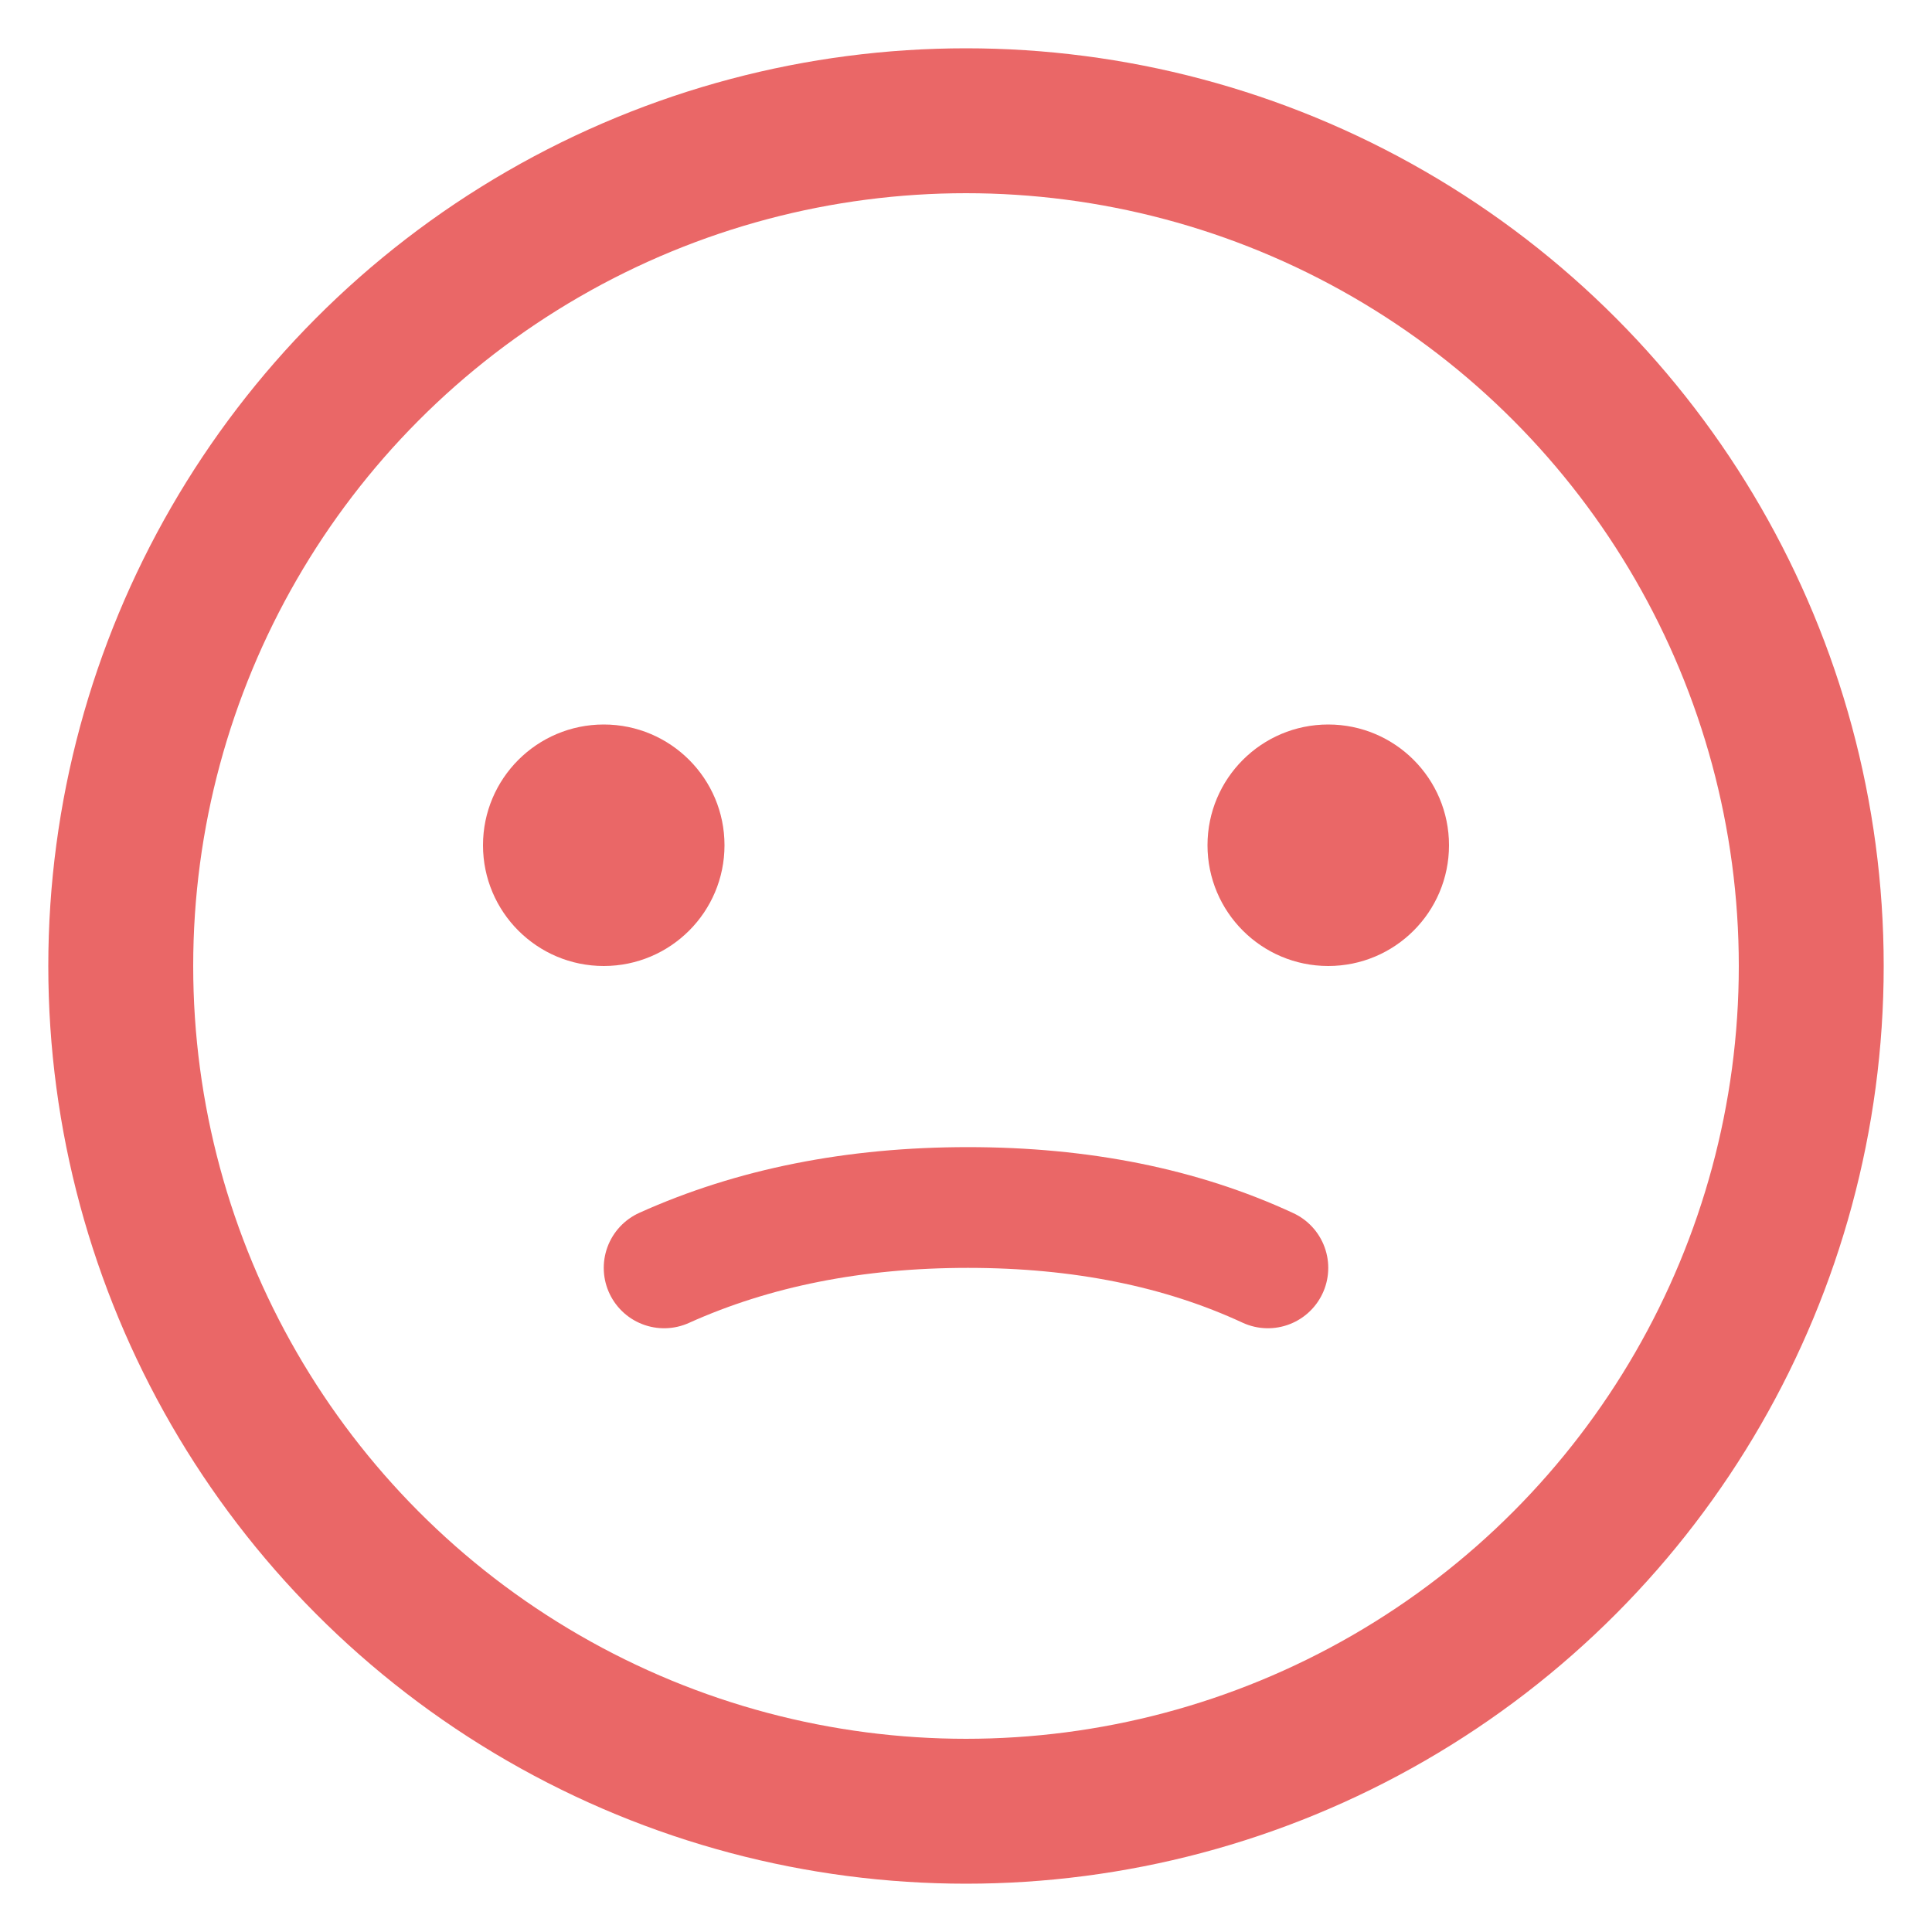
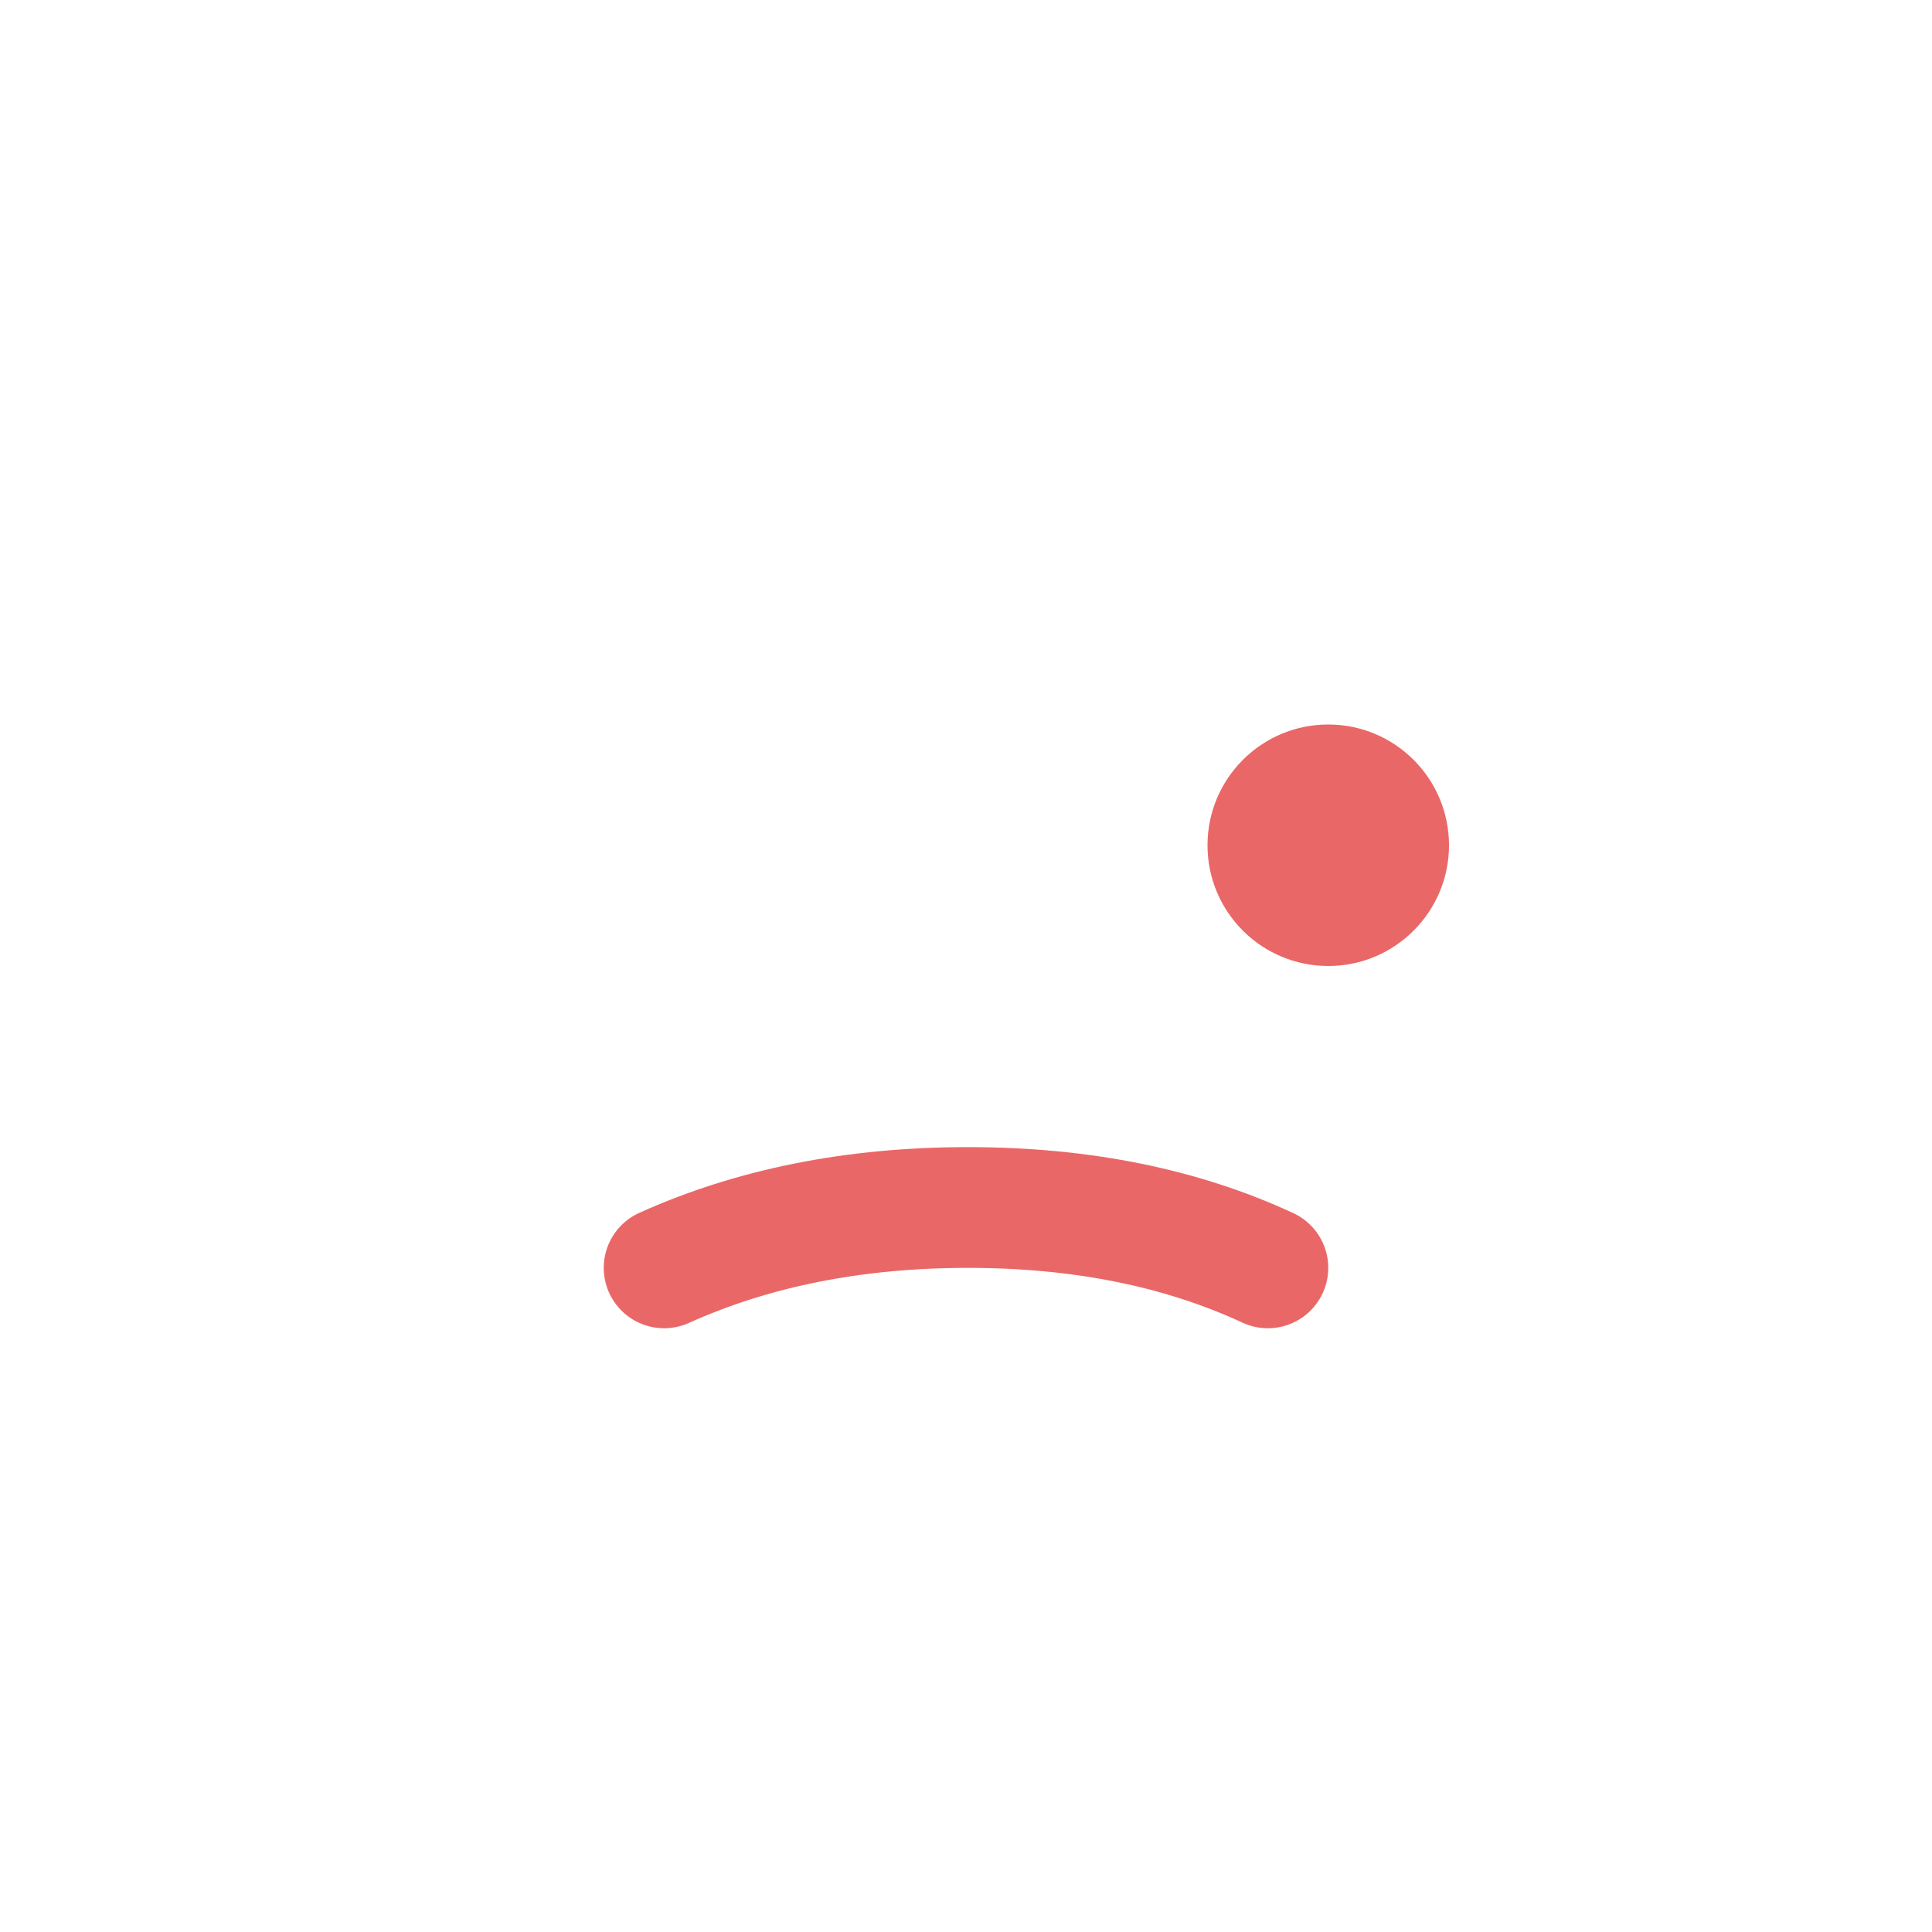
<svg xmlns="http://www.w3.org/2000/svg" width="16px" height="16px" viewBox="0 0 16 16" version="1.1">
  <title>icon-no</title>
  <desc>Created with Sketch.</desc>
  <defs />
  <g id="Symbols" stroke="none" stroke-width="1" fill="none" fill-rule="evenodd">
    <g id="icon-no">
      <g id="Group-2" transform="translate(1, 1)">
-         <circle id="Oval-3" stroke="#EA6767" stroke-width="1.2" cx="7" cy="7" r="7" />
-         <circle id="Oval-4" fill="#EA6767" cx="4" cy="6" r="1" />
        <circle id="Oval-4" fill="#EA6767" cx="10" cy="6" r="1" />
        <path d="M4.5,9.5 C5.239,9.167 6.078,9 7.016,9 C7.954,9 8.782,9.167 9.5,9.5" id="Line-6" stroke="#EA6767" stroke-linecap="round" stroke-linejoin="round" />
      </g>
    </g>
  </g>
</svg>